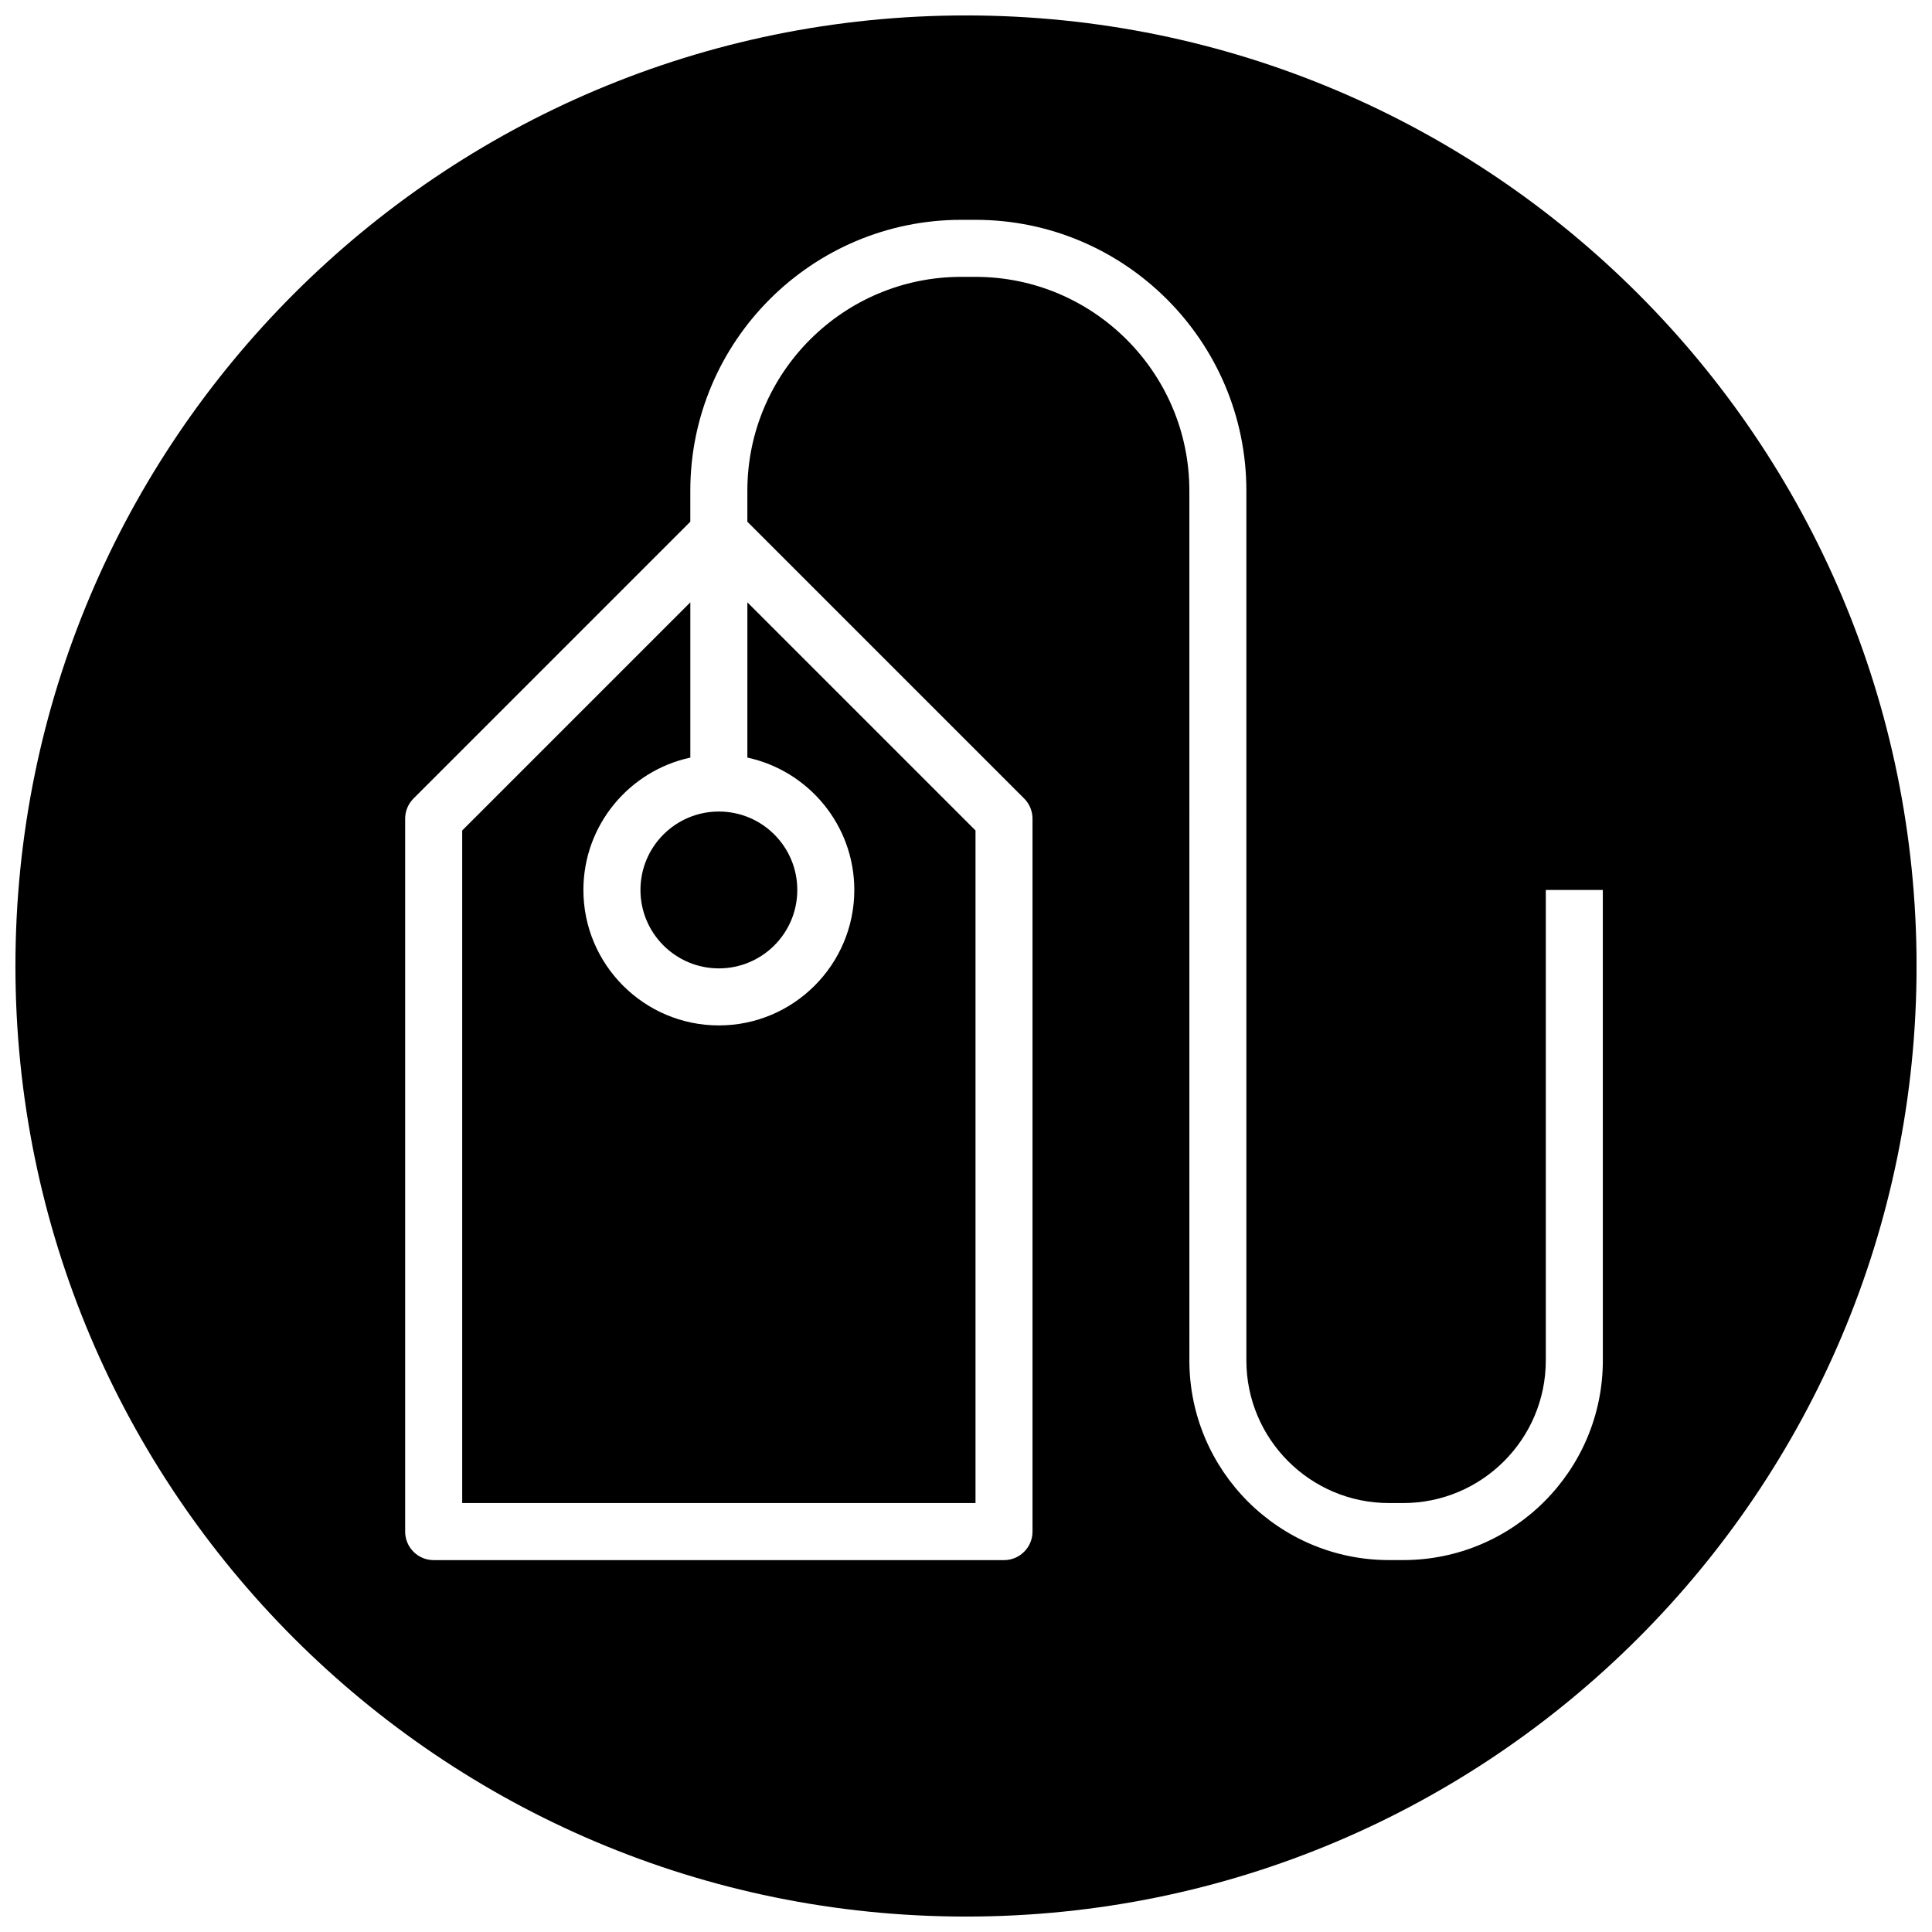
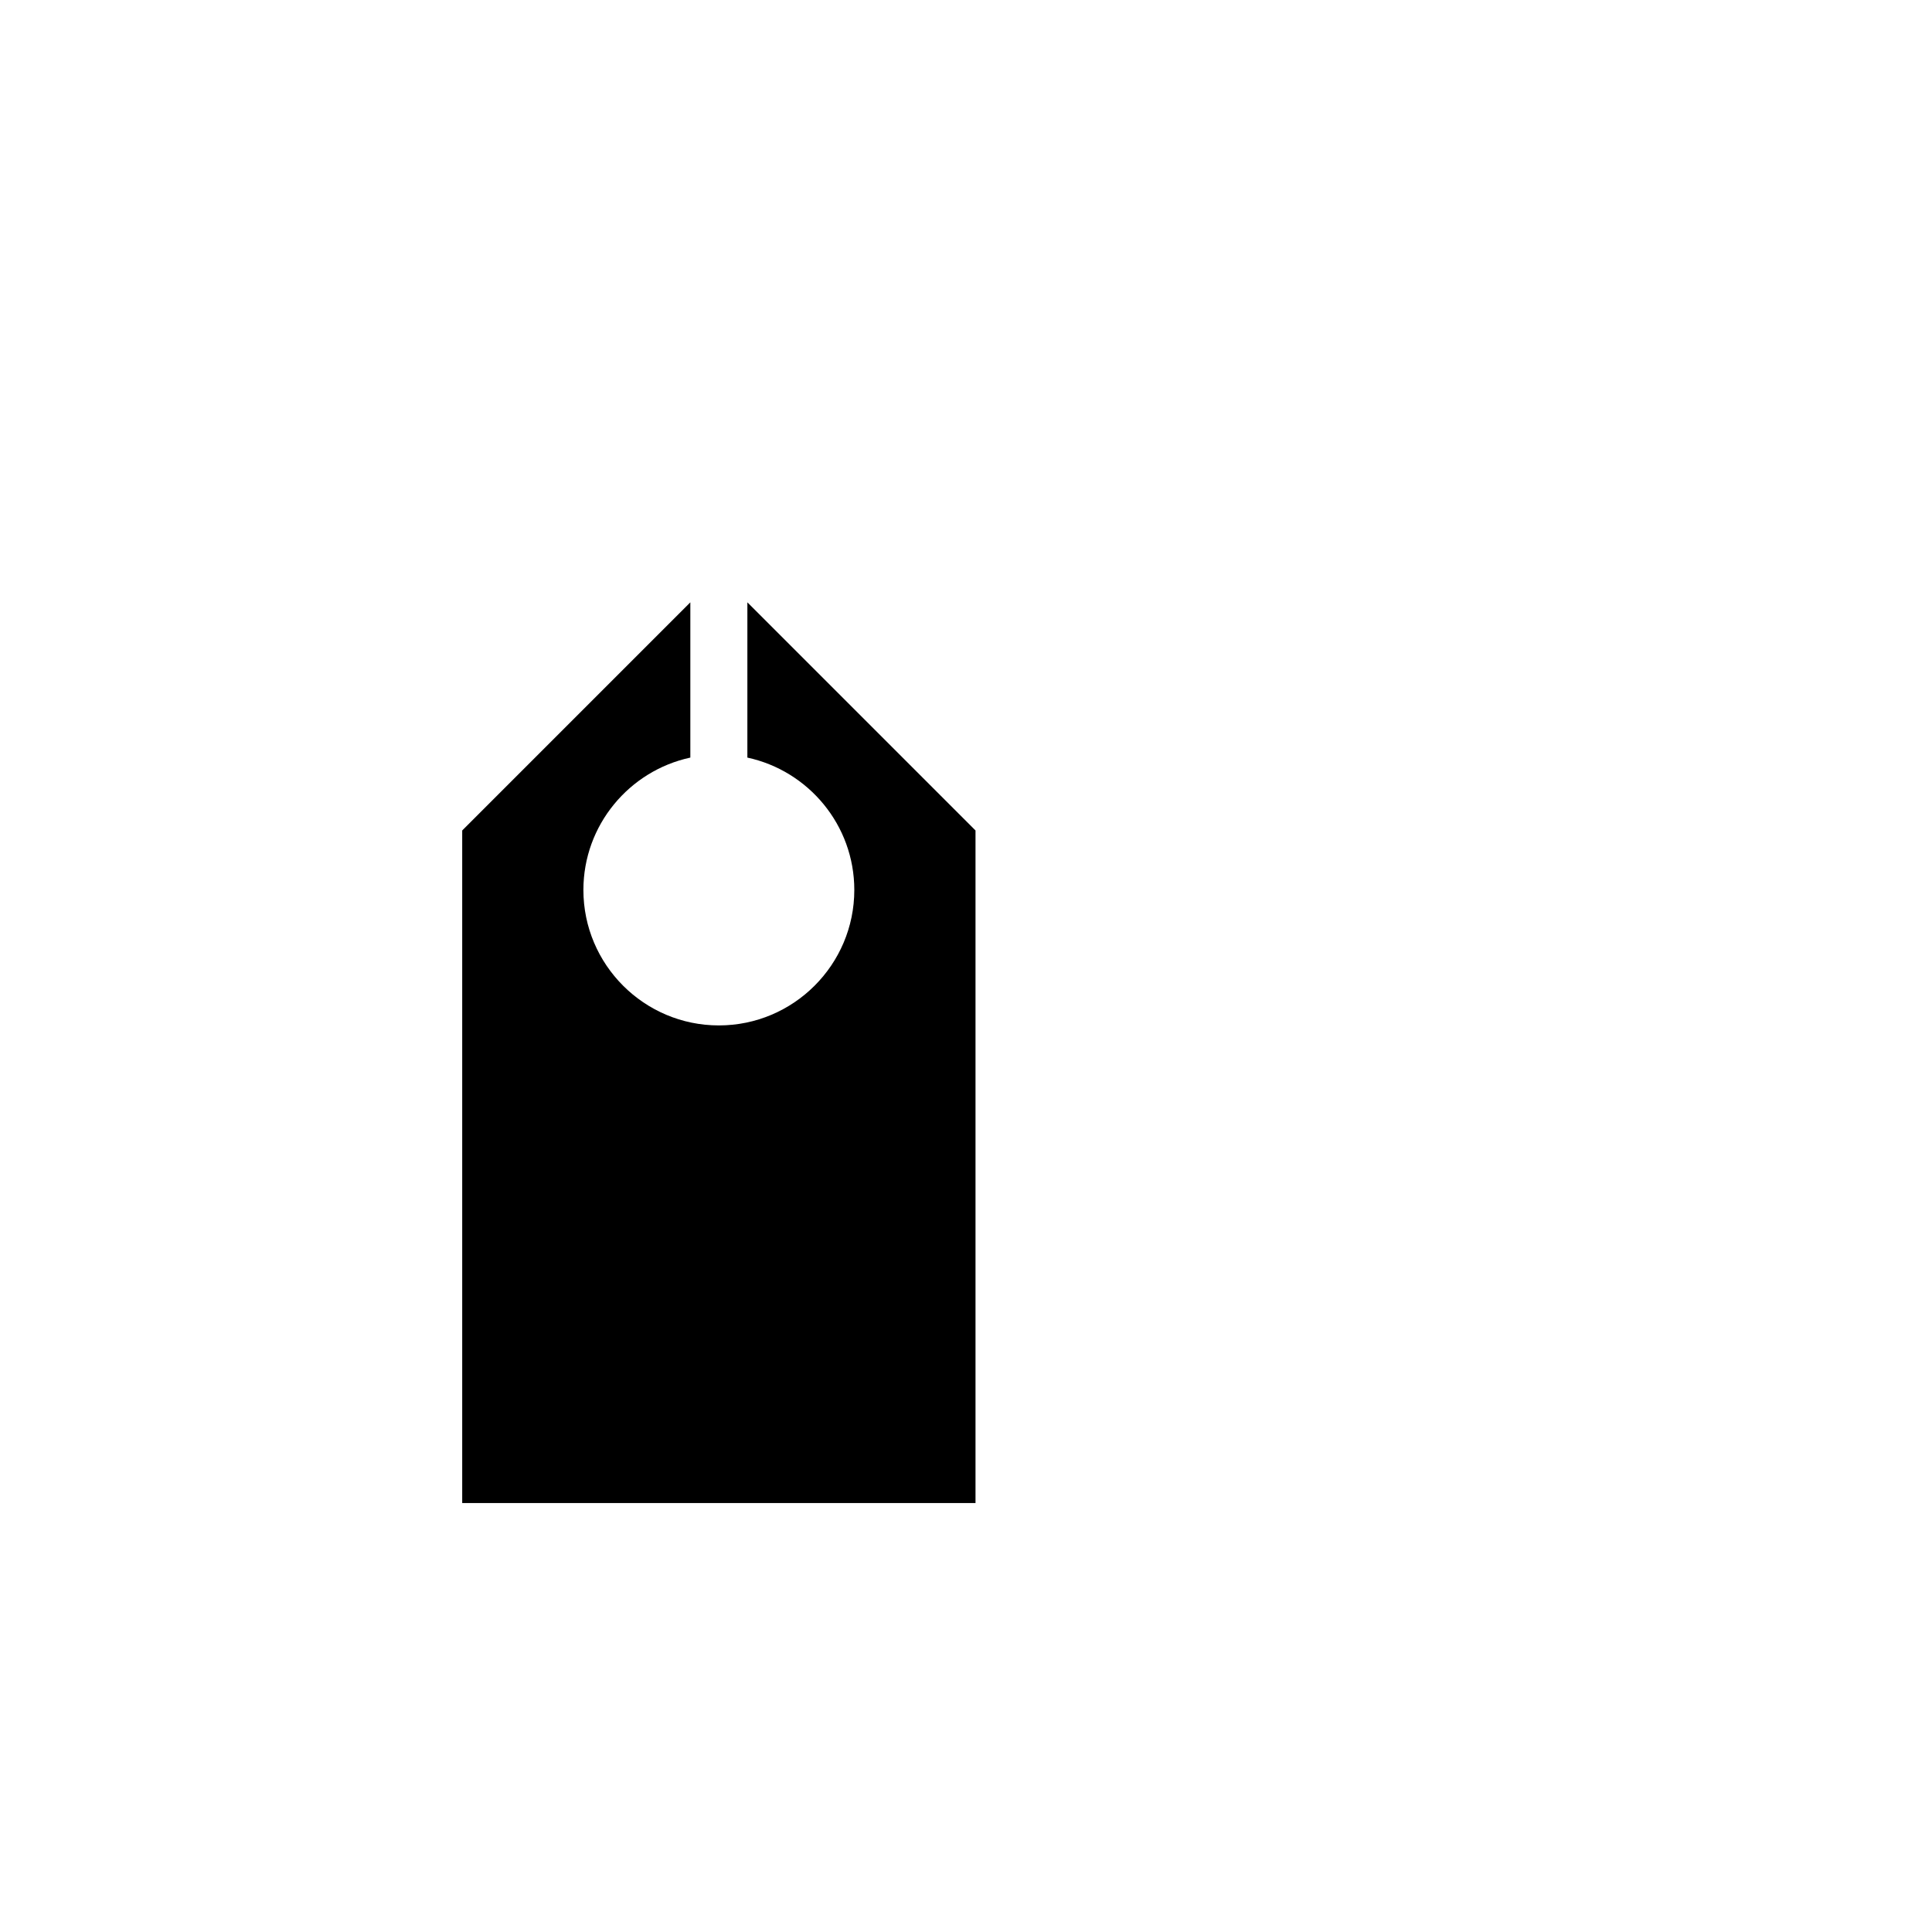
<svg xmlns="http://www.w3.org/2000/svg" width="800px" height="800px" version="1.1" viewBox="144 144 512 512">
  <defs>
    <clipPath id="a">
-       <path d="m148.09 148.09h503.81v503.81h-503.81z" />
-     </clipPath>
+       </clipPath>
  </defs>
  <path d="m342.06 344.77c16.172 3.481 28.34 17.879 28.34 35.082 0 19.793-16.102 35.895-35.895 35.895-19.797 0-35.898-16.102-35.898-35.895 0-17.199 12.168-31.598 28.34-35.082v-41.141l-60.457 60.457v178.24h136.03v-178.24l-60.457-60.457z" />
-   <path d="m355.29 379.85c0 11.477-9.305 20.781-20.781 20.781-11.477 0-20.781-9.305-20.781-20.781 0-11.48 9.305-20.785 20.781-20.785 11.477 0 20.781 9.305 20.781 20.785" />
  <g clip-path="url(#a)">
    <path d="m400 148.09c-139.12 0-251.91 112.78-251.91 251.91 0 139.12 112.78 251.91 251.91 251.91 139.12 0 251.91-112.78 251.91-251.91-0.004-139.12-112.79-251.91-251.91-251.91zm168.77 356.45c0 29.172-23.73 52.898-52.898 52.898h-3.777c-29.172 0-52.898-23.73-52.898-52.898l-0.004-230.49c0-31.25-25.426-56.68-56.68-56.68h-3.777c-31.25 0-56.68 25.426-56.68 56.68v8.207l73.359 73.359c1.414 1.414 2.211 3.34 2.211 5.344v188.93c0 4.172-3.387 7.559-7.559 7.559h-151.14c-4.172 0-7.559-3.387-7.559-7.559v-188.93c0-2.004 0.797-3.926 2.211-5.344l73.359-73.359v-8.207c0-39.586 32.207-71.793 71.793-71.793h3.777c39.586 0 71.793 32.207 71.793 71.793v230.49c0 20.836 16.949 37.785 37.785 37.785h3.781c20.836 0 37.785-16.949 37.785-37.785v-124.69h15.113z" />
  </g>
</svg>